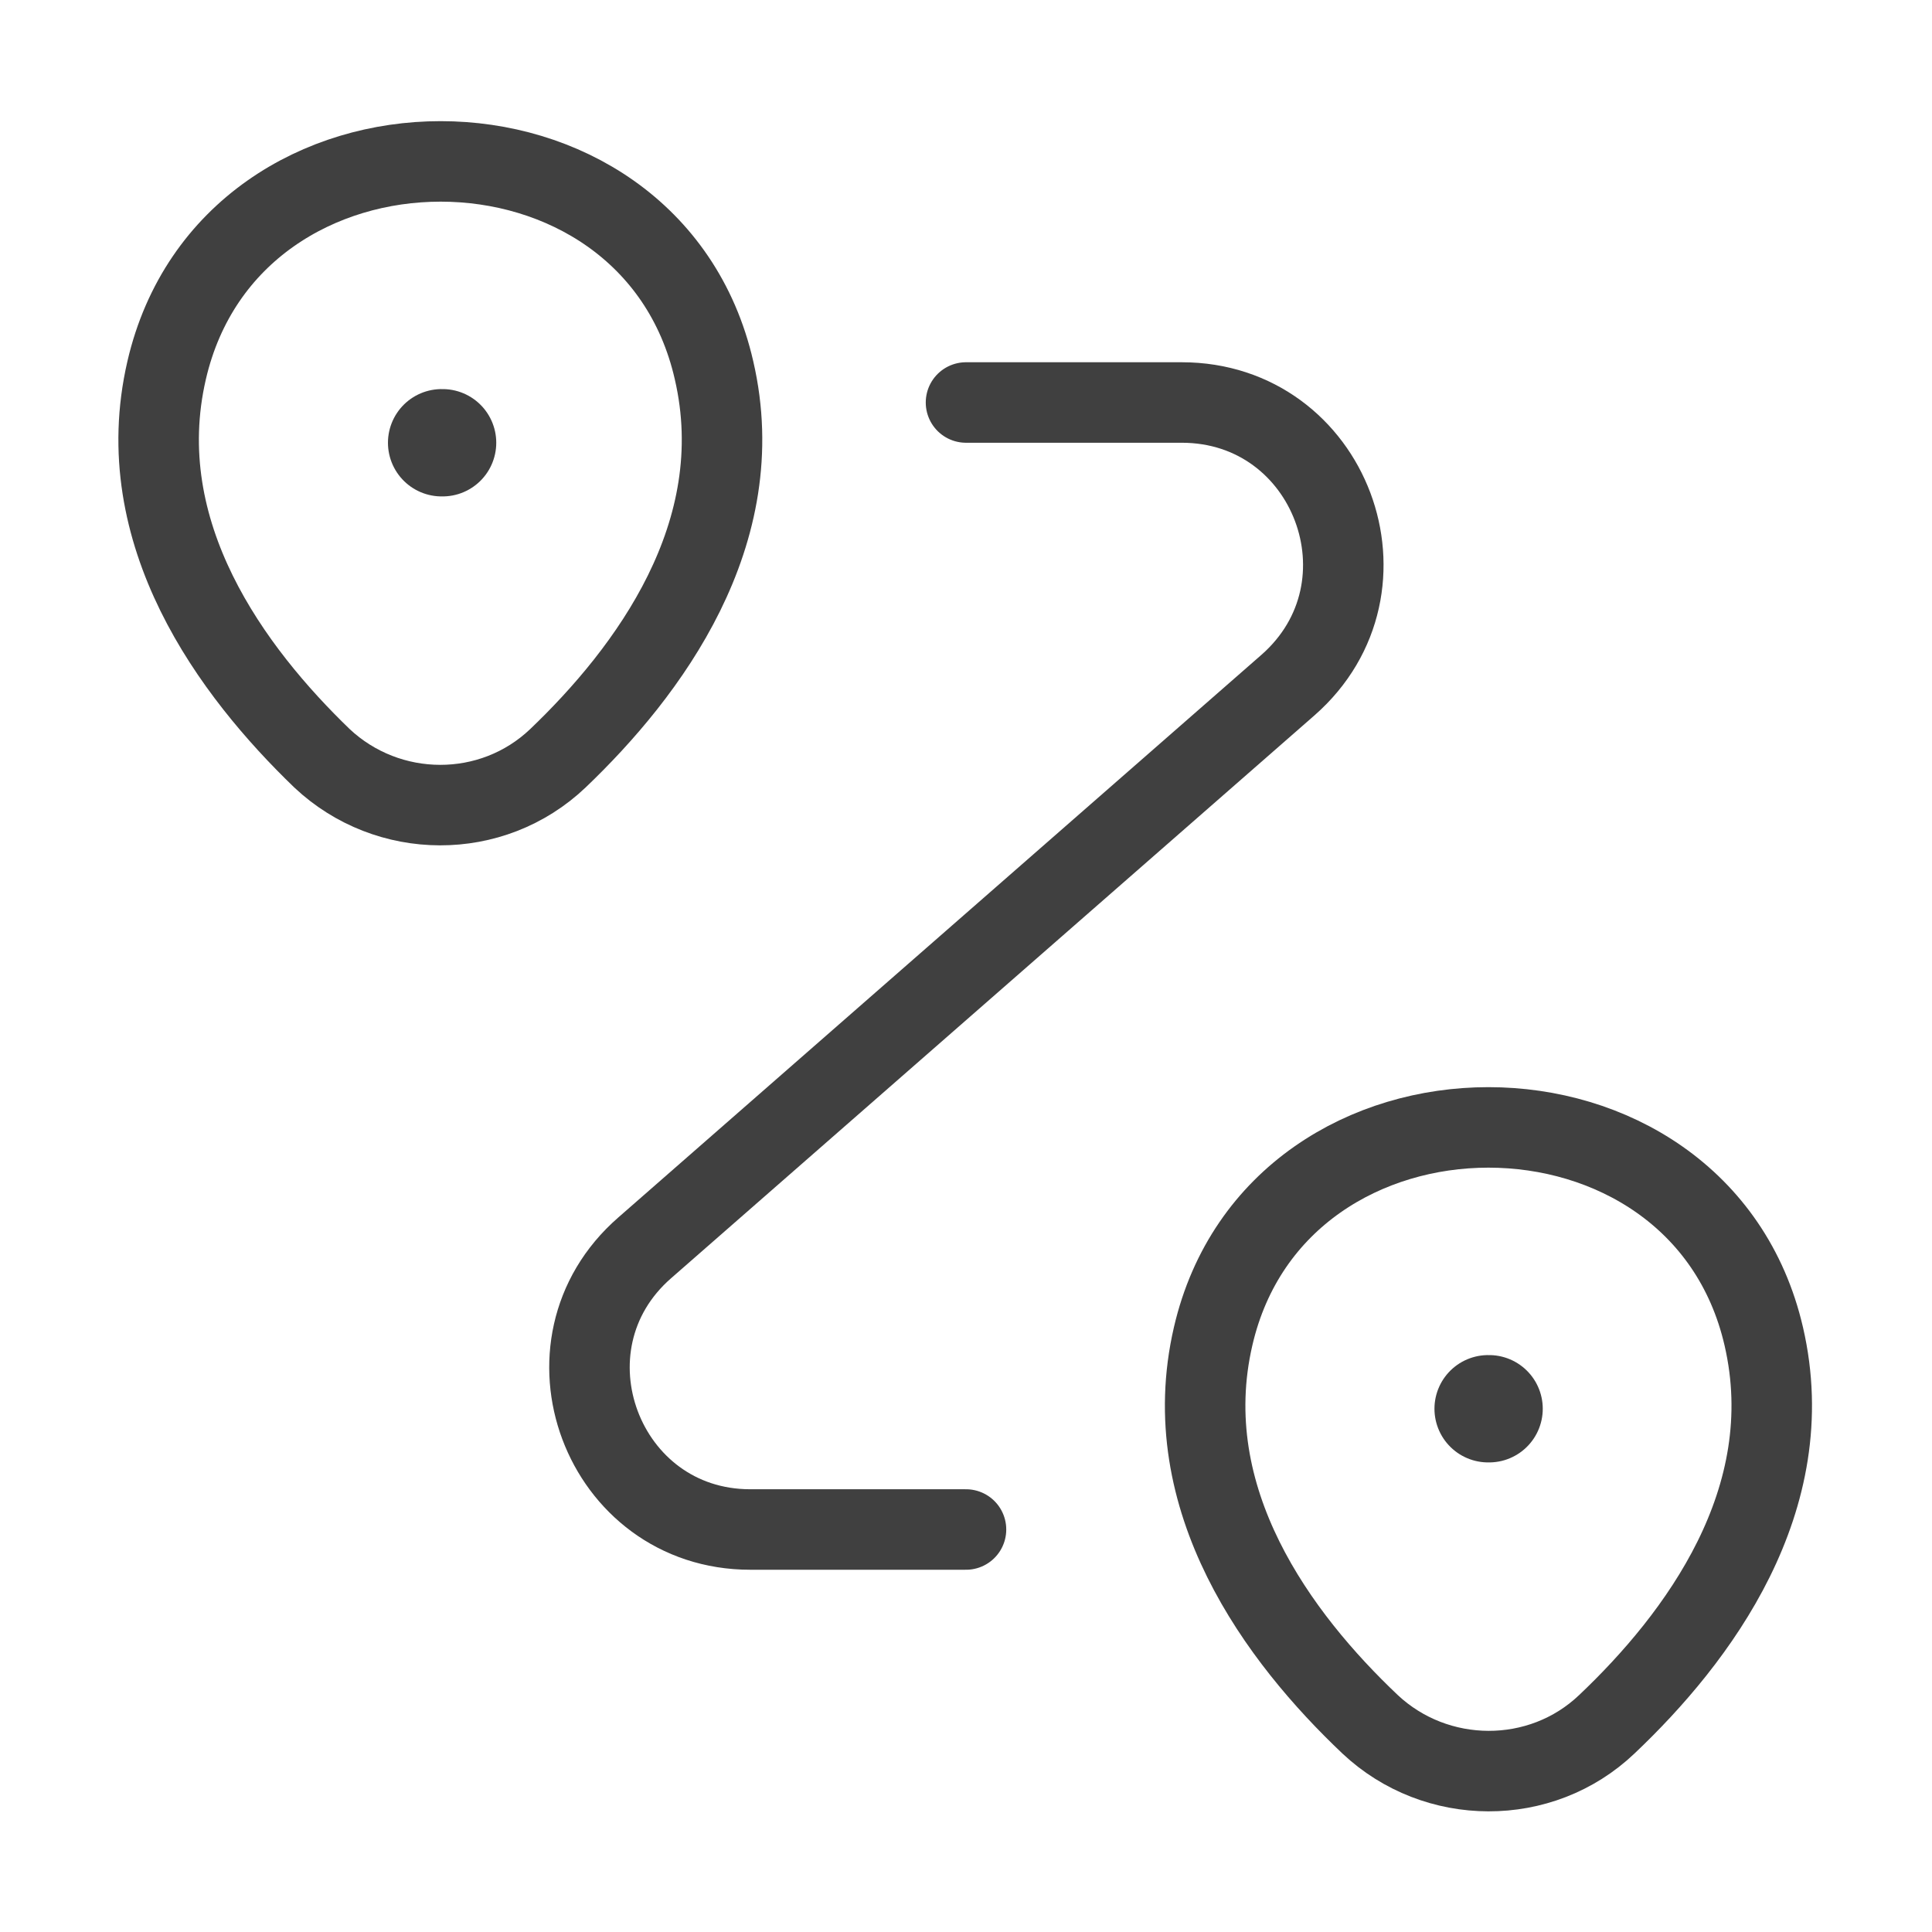
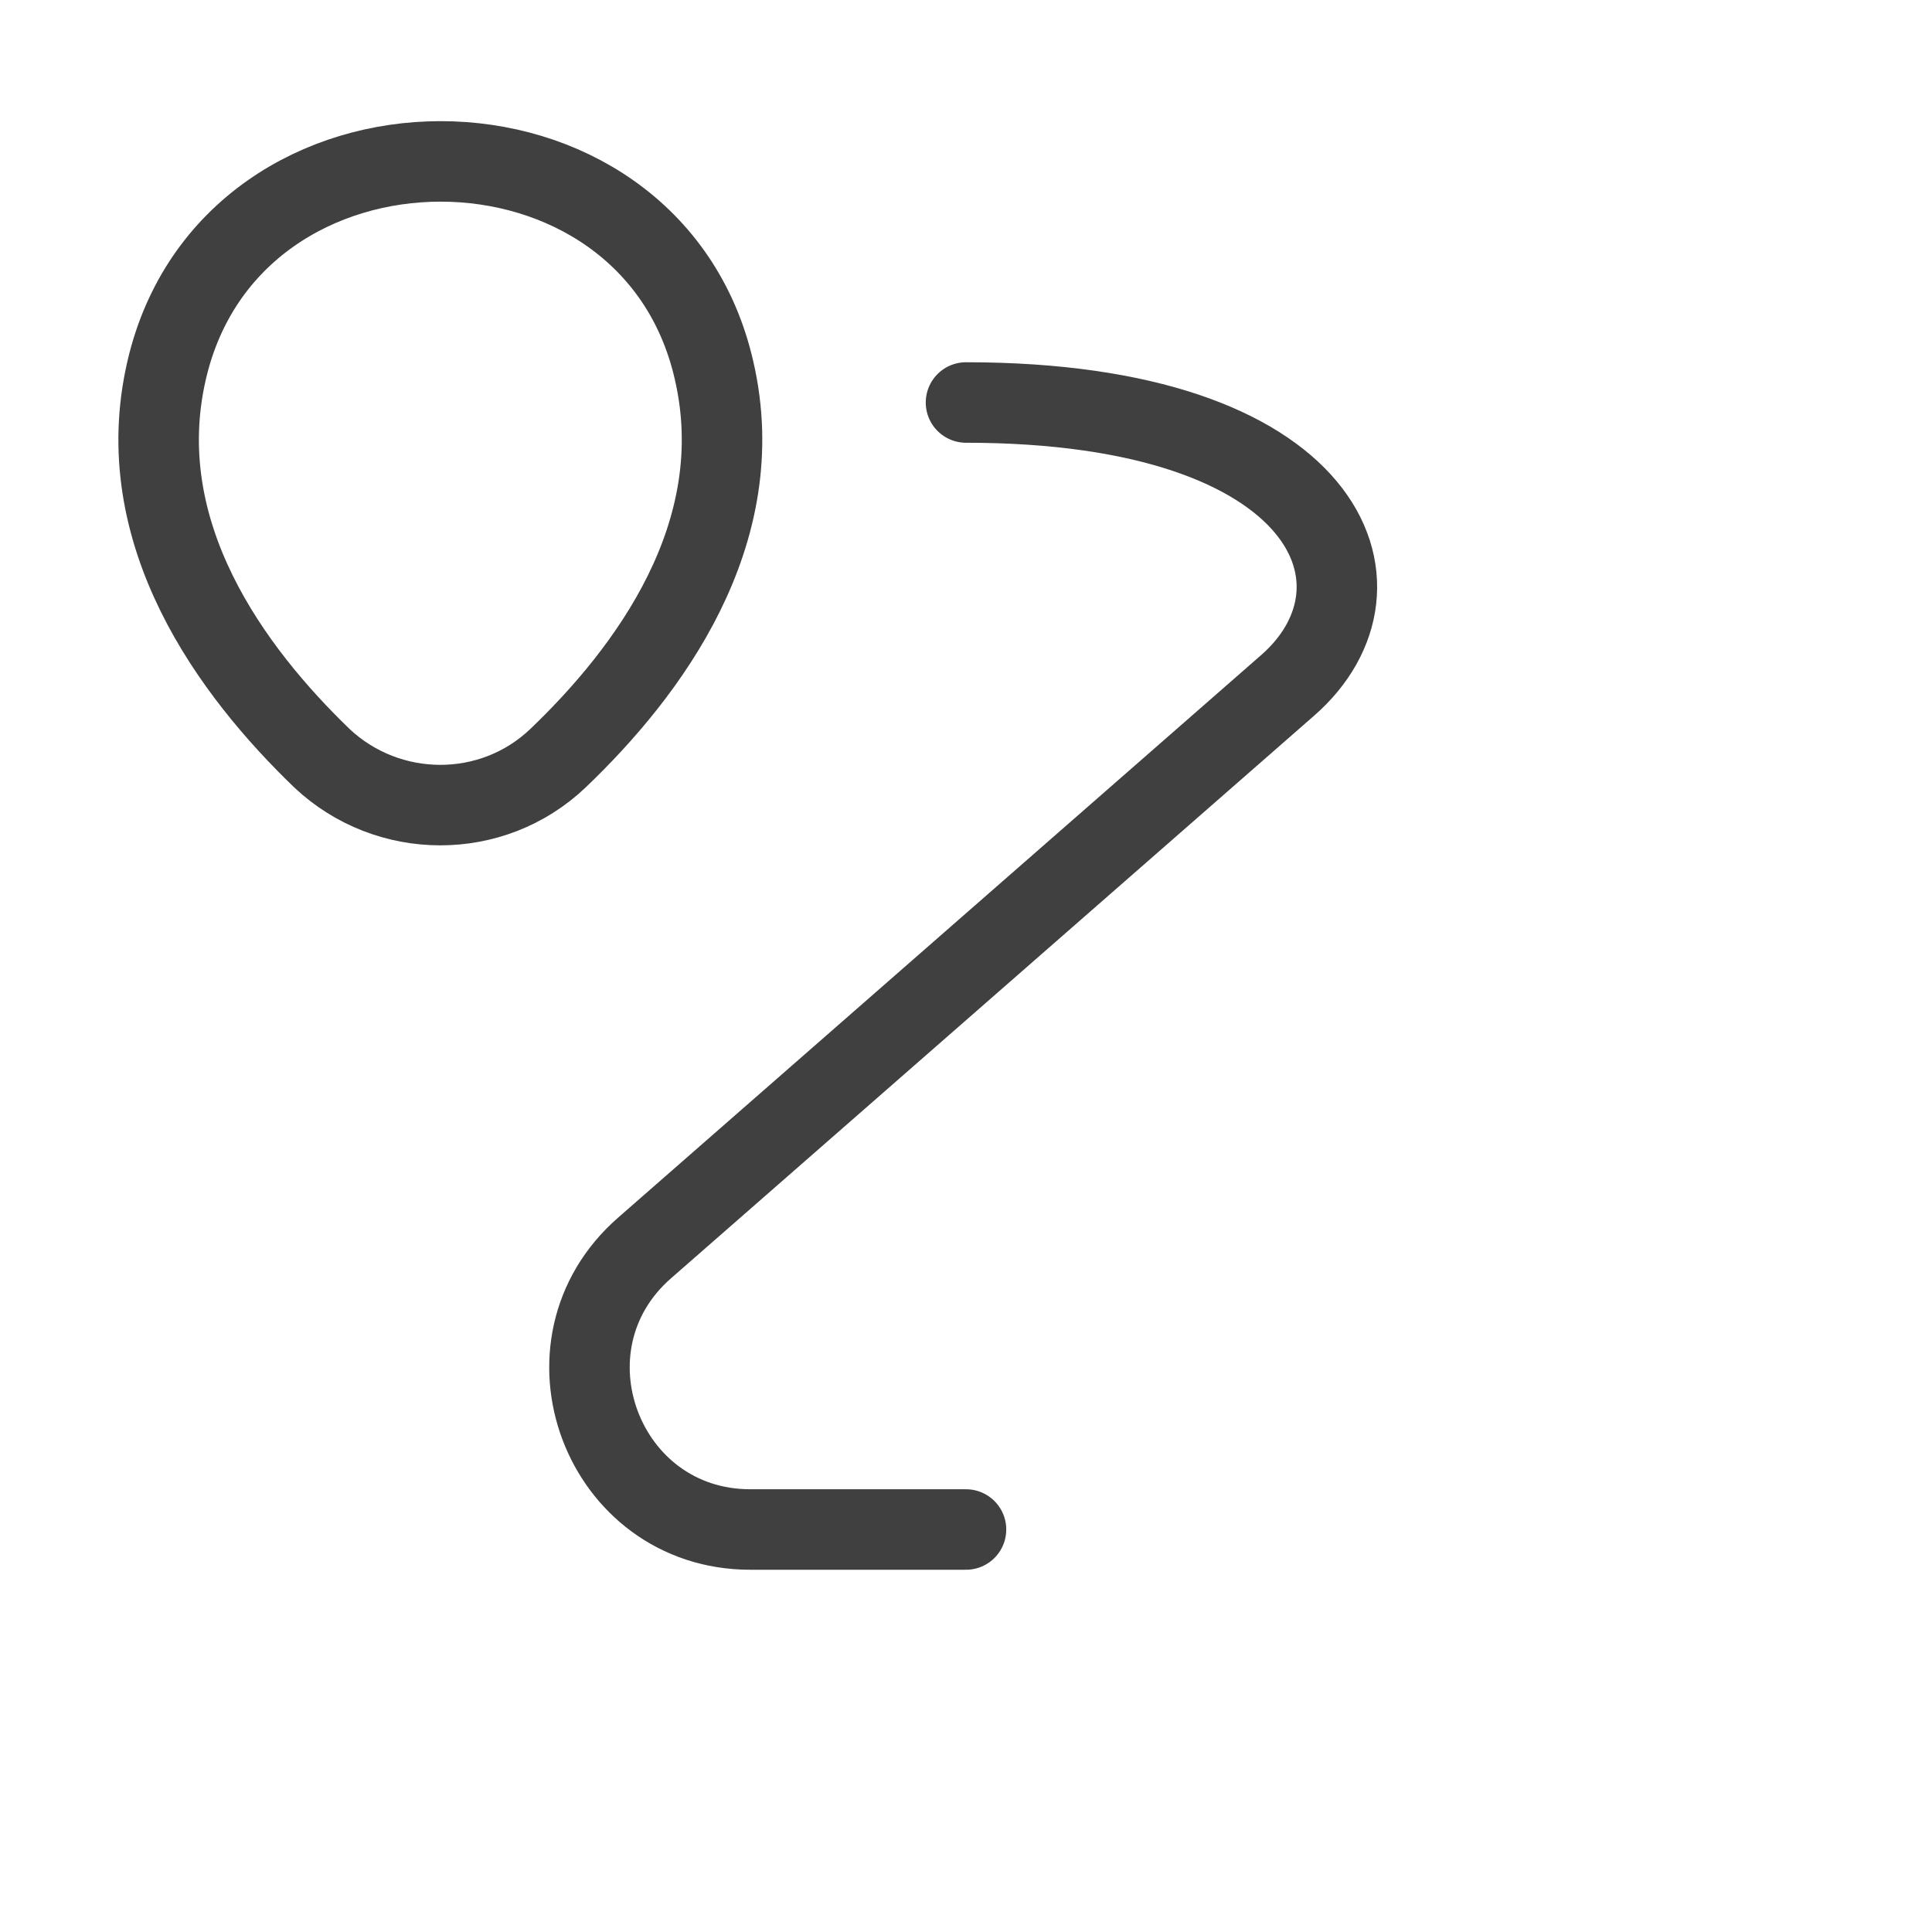
<svg xmlns="http://www.w3.org/2000/svg" width="36" height="36" viewBox="0 0 36 36" fill="none">
  <path d="M3.105 6.9C4.305 1.71 12.12 1.71 13.305 6.9C14.01 9.945 12.075 12.525 10.395 14.13C9.165 15.3 7.23 15.285 6 14.13C4.335 12.525 2.4 9.945 3.105 6.9Z" stroke="#404040" stroke-width="1.5" />
-   <path d="M22.605 24.9C23.805 19.71 31.665 19.71 32.865 24.9C33.57 27.945 31.635 30.525 29.94 32.13C28.71 33.3 26.76 33.285 25.53 32.13C23.835 30.525 21.9 27.945 22.605 24.9Z" stroke="#404040" stroke-width="1.5" />
-   <path d="M18 7.5H22.02C24.795 7.5 26.085 10.935 24 12.765L12.015 23.25C9.93 25.065 11.22 28.5 13.98 28.5H18" stroke="#404040" stroke-width="1.5" stroke-linecap="round" stroke-linejoin="round" />
-   <path d="M8.229 8.25H8.247" stroke="#404040" stroke-width="2" stroke-linecap="round" stroke-linejoin="round" />
-   <path d="M27.729 26.25H27.747" stroke="#404040" stroke-width="2" stroke-linecap="round" stroke-linejoin="round" />
+   <path d="M18 7.5C24.795 7.5 26.085 10.935 24 12.765L12.015 23.25C9.93 25.065 11.22 28.5 13.98 28.5H18" stroke="#404040" stroke-width="1.5" stroke-linecap="round" stroke-linejoin="round" />
</svg>